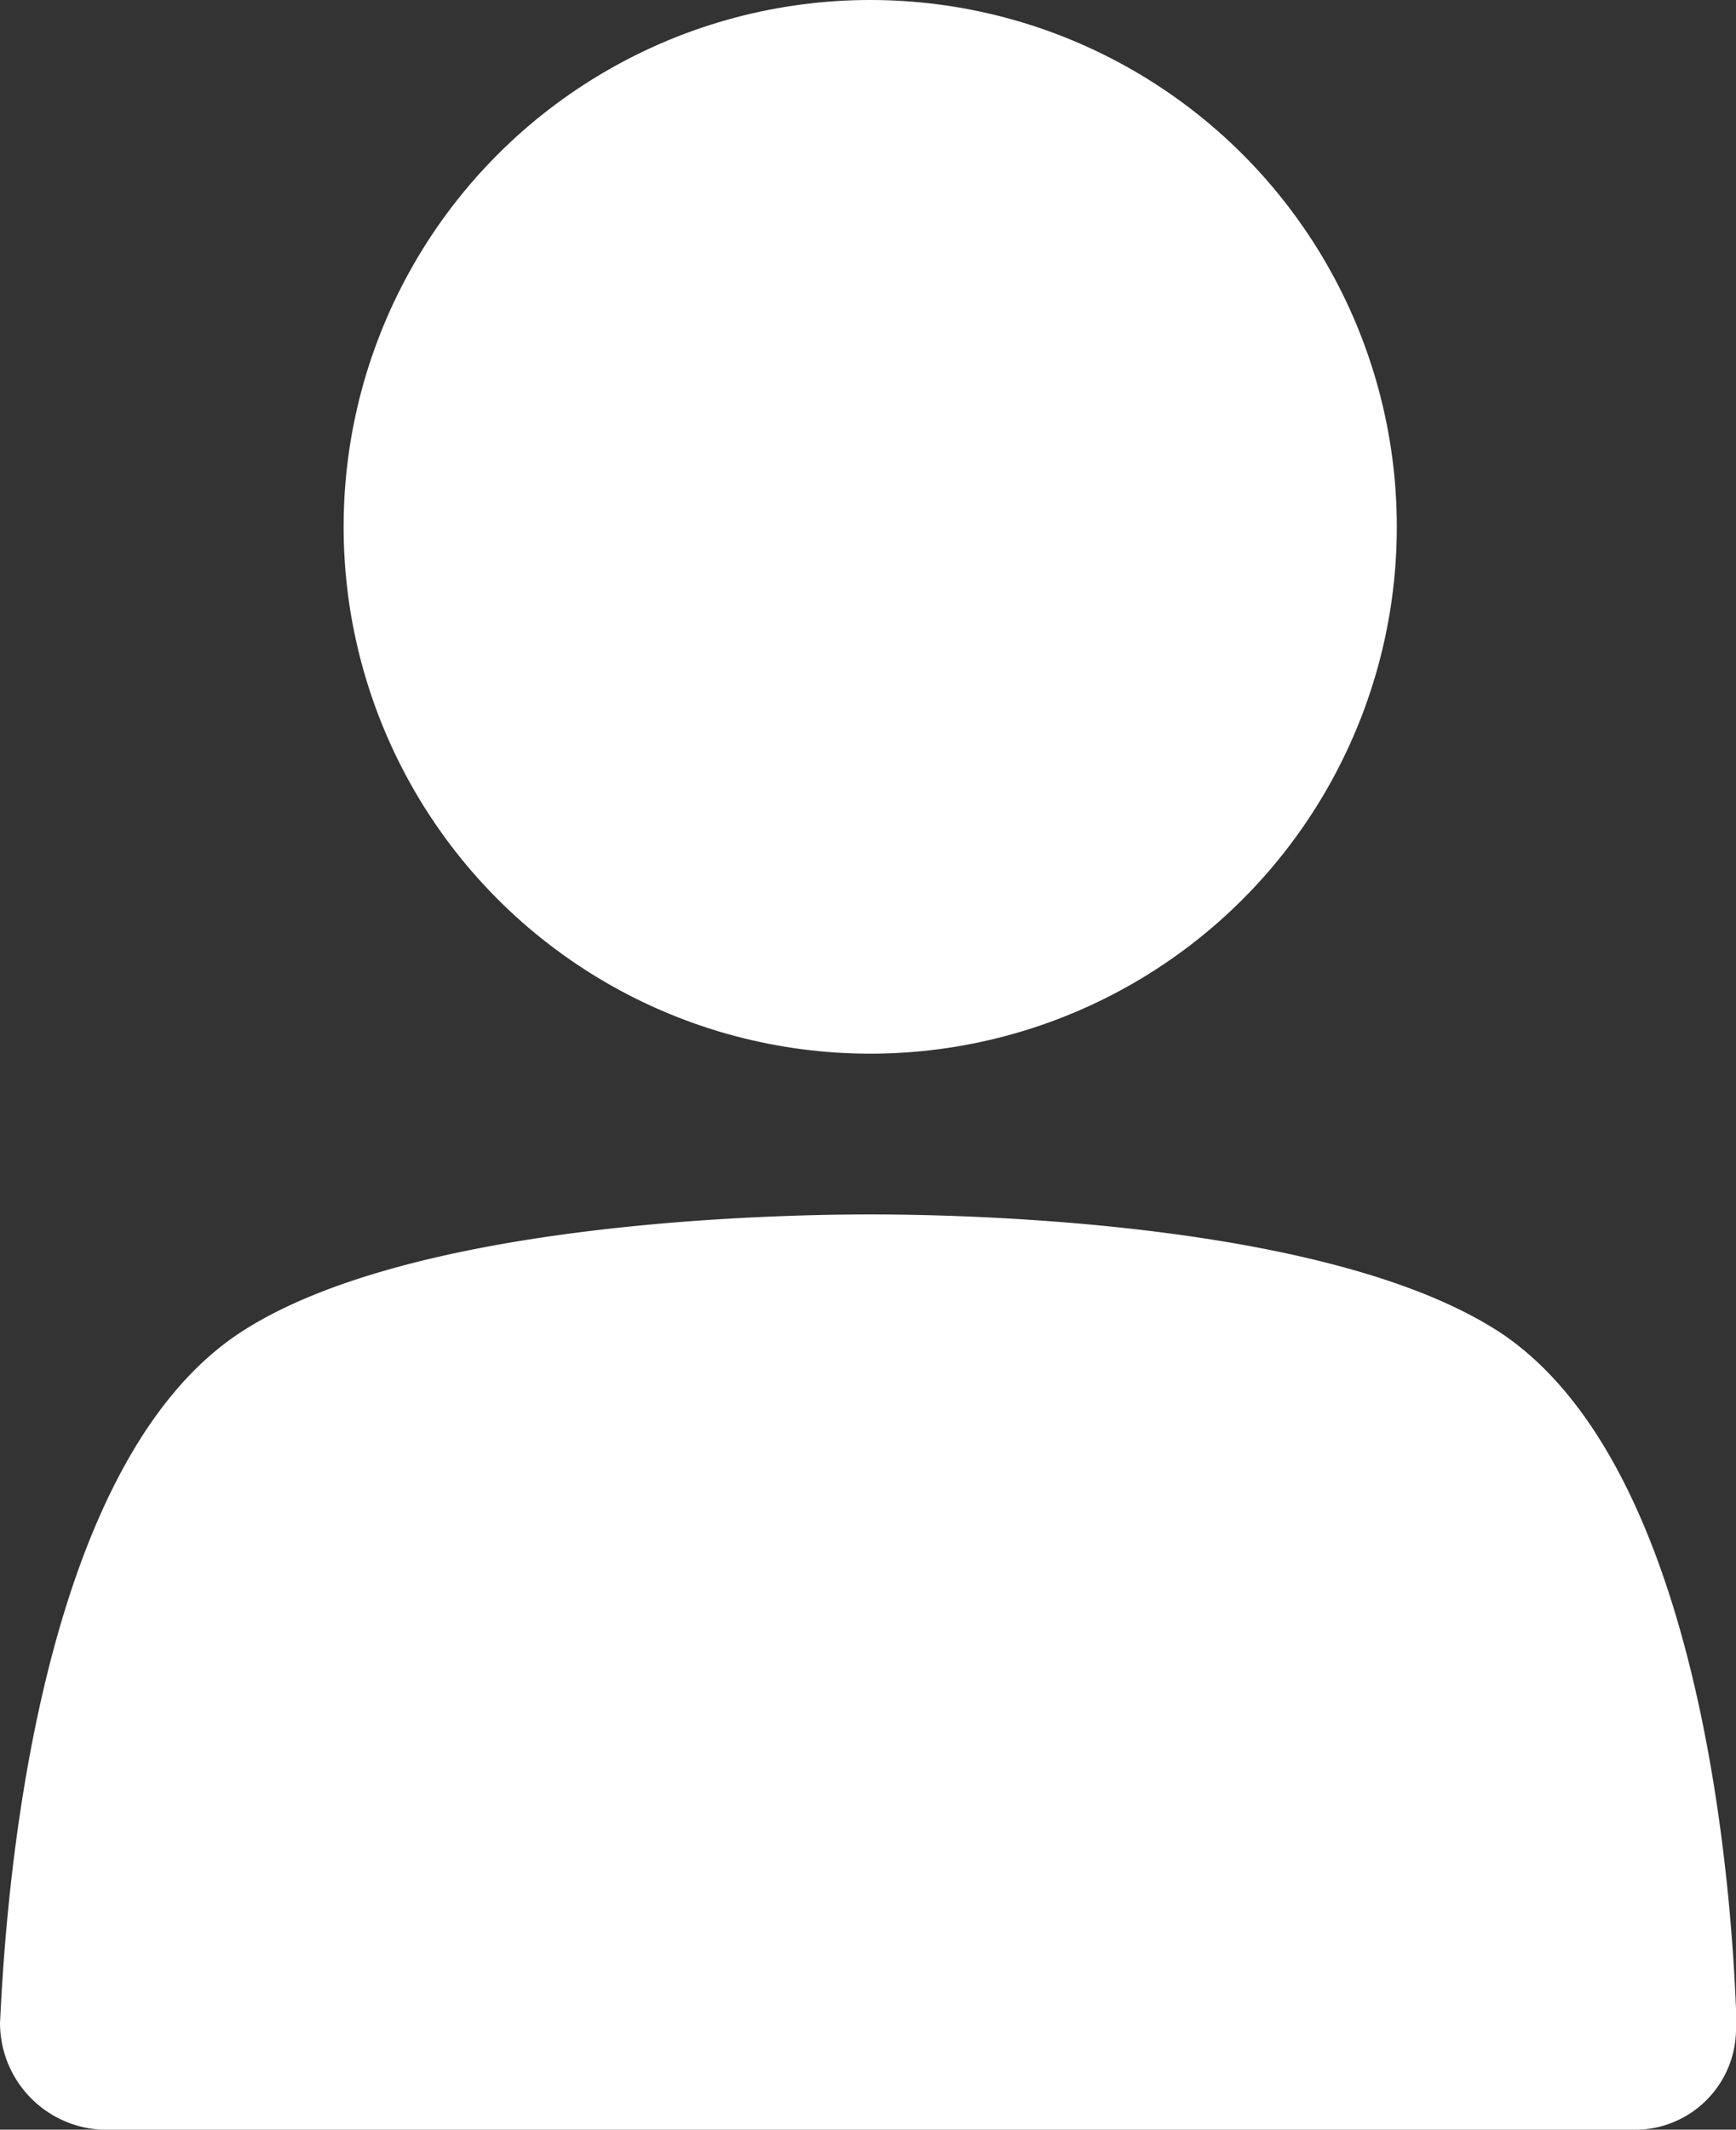
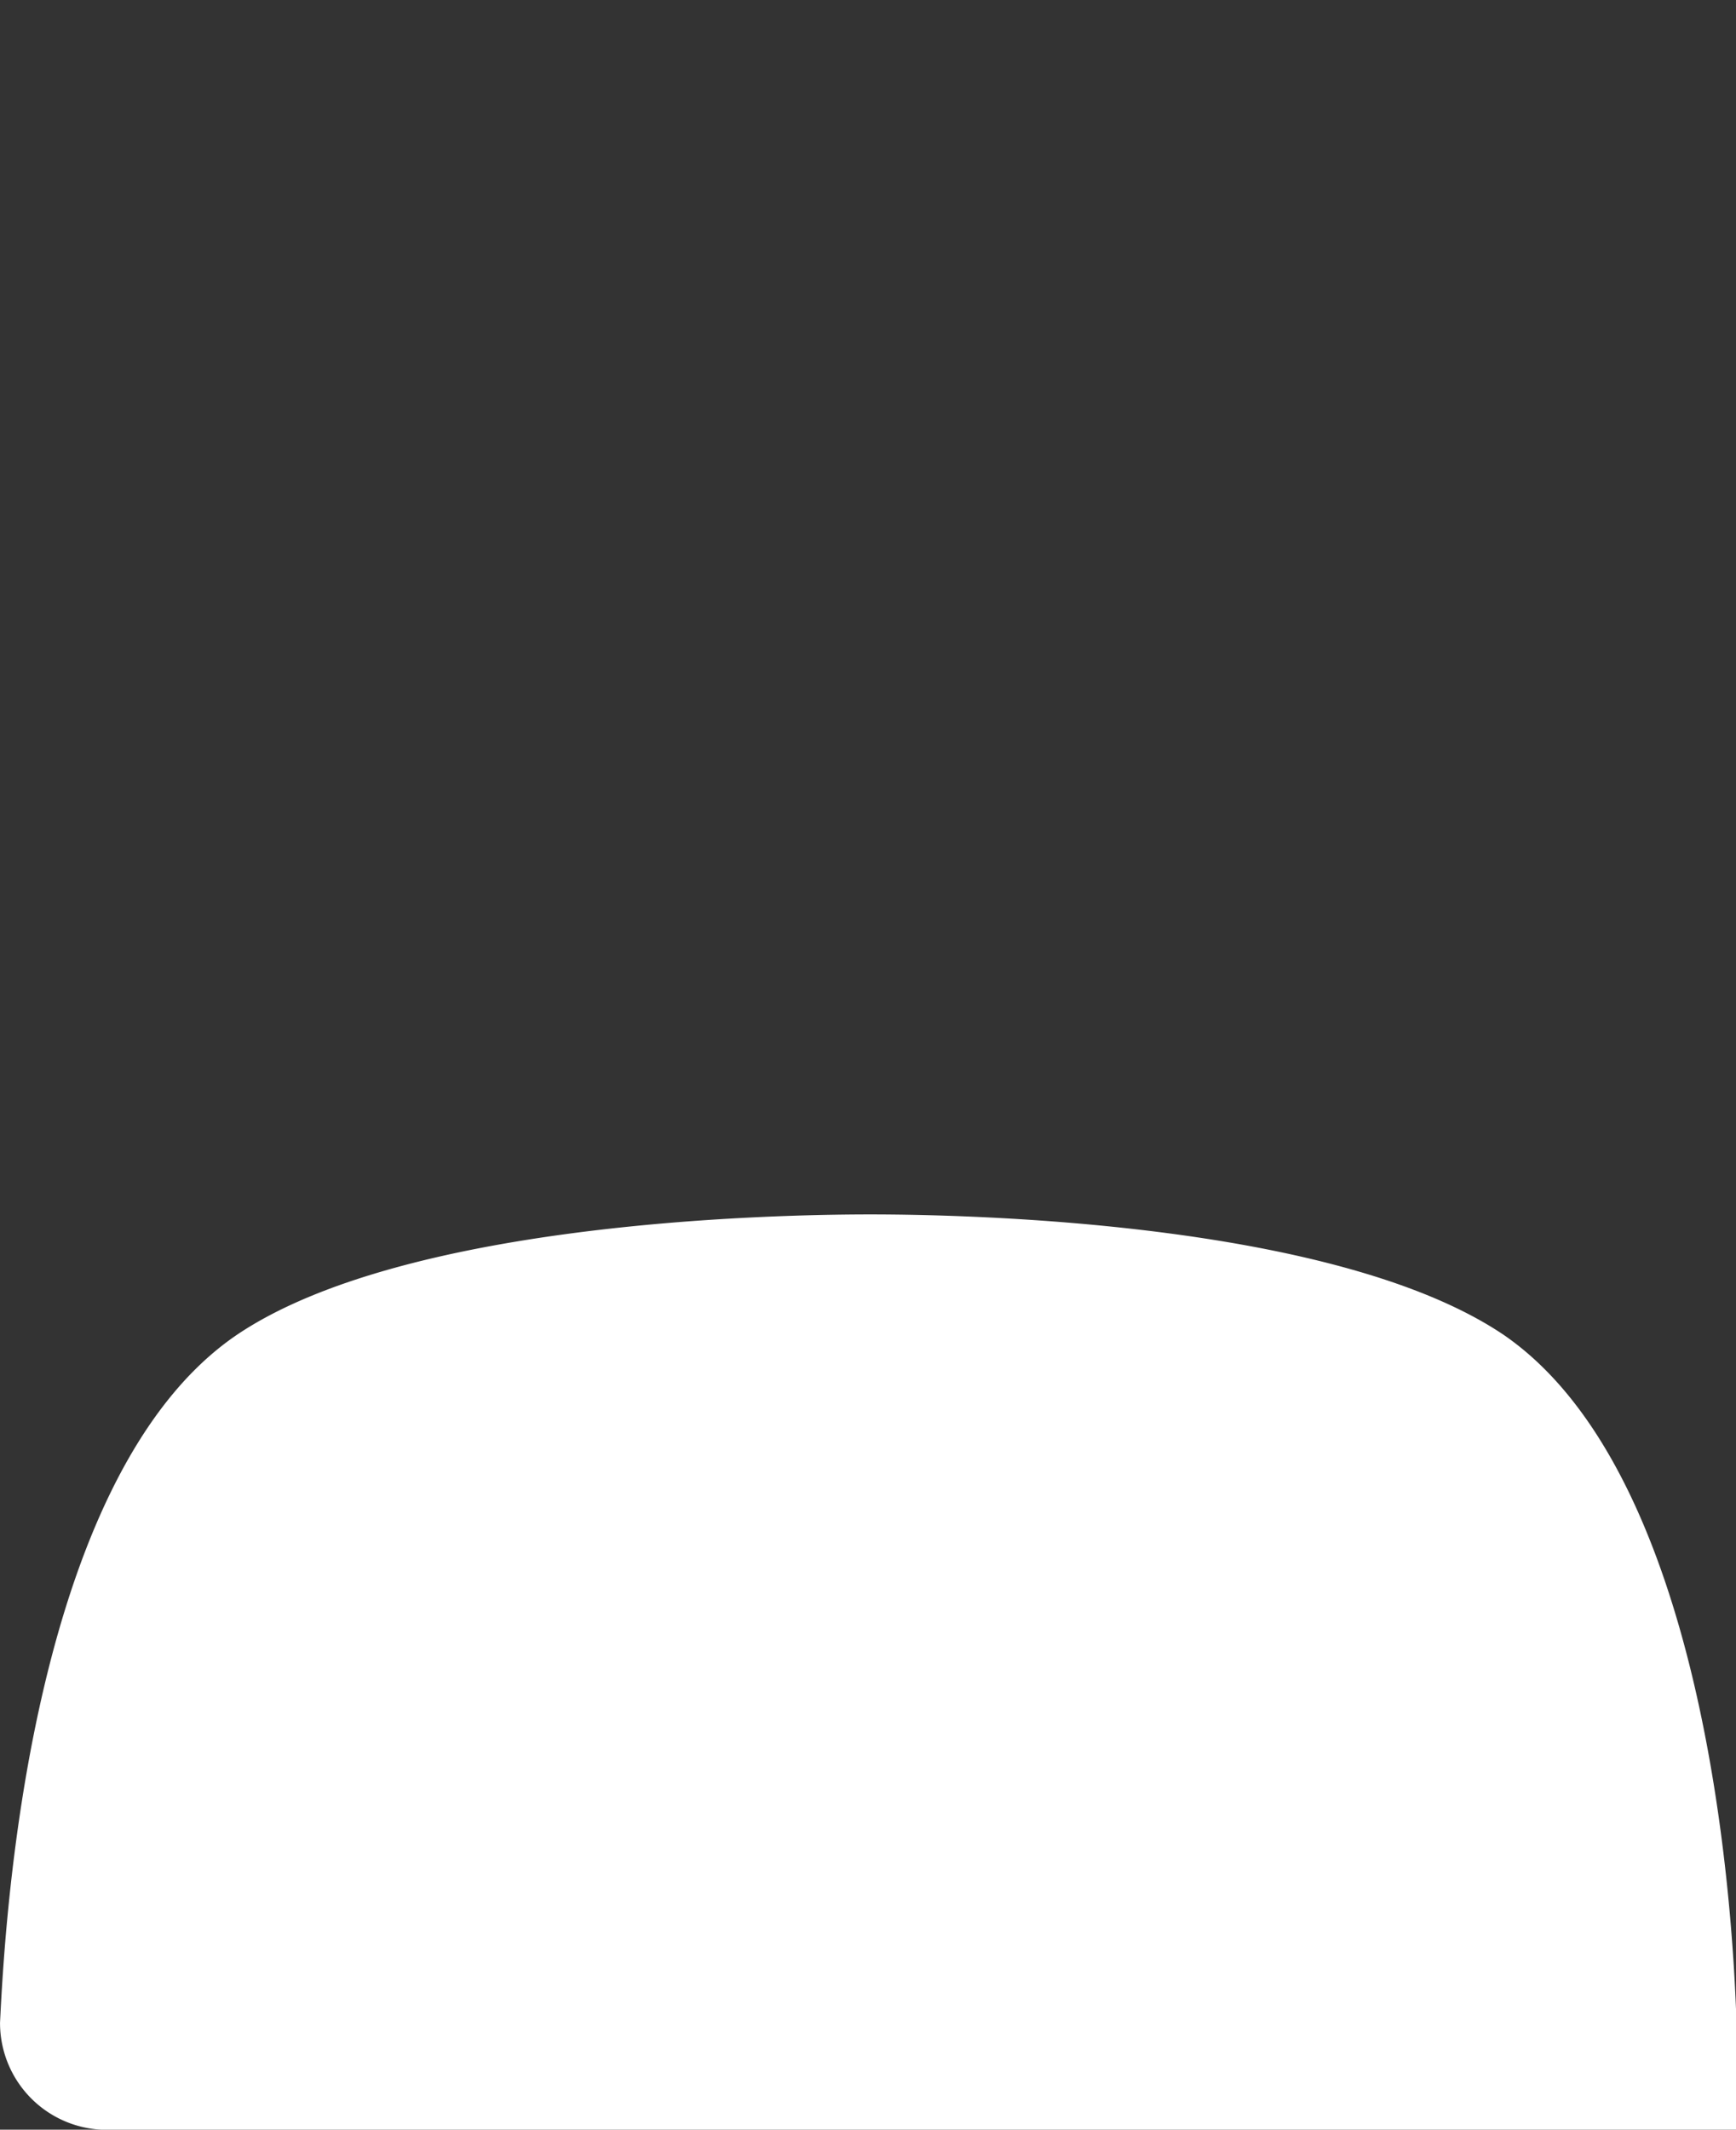
<svg xmlns="http://www.w3.org/2000/svg" width="48.955" height="60.029" viewBox="0 0 48.955 60.029">
  <rect x="0" y="0" width="48.955" height="60.029" fill="#333333" stroke="none" />
  <g id="E" transform="translate(-13.332 -25.731)">
    <g id="E-2" data-name="E" transform="translate(13.332 25.731)">
-       <path id="E-3" data-name="E" d="M72.911,58.6c-4.656-3.146-14.85-3.4-17.87-3.4s-13.214.252-17.87,3.4c-5.915,4.027-6.544,16.864-6.67,19.381A3.012,3.012,0,0,0,33.394,81H76.56A2.848,2.848,0,0,0,79.455,78.1v-.5C79.329,74.455,78.574,62.5,72.911,58.6Z" transform="translate(-30.5 -20.969)" fill="#fff" />
-       <circle id="Ellipse" cx="14.85" cy="14.85" r="14.85" transform="translate(9.69 0)" fill="#fff" />
+       <path id="E-3" data-name="E" d="M72.911,58.6c-4.656-3.146-14.85-3.4-17.87-3.4s-13.214.252-17.87,3.4c-5.915,4.027-6.544,16.864-6.67,19.381A3.012,3.012,0,0,0,33.394,81A2.848,2.848,0,0,0,79.455,78.1v-.5C79.329,74.455,78.574,62.5,72.911,58.6Z" transform="translate(-30.5 -20.969)" fill="#fff" />
    </g>
  </g>
</svg>